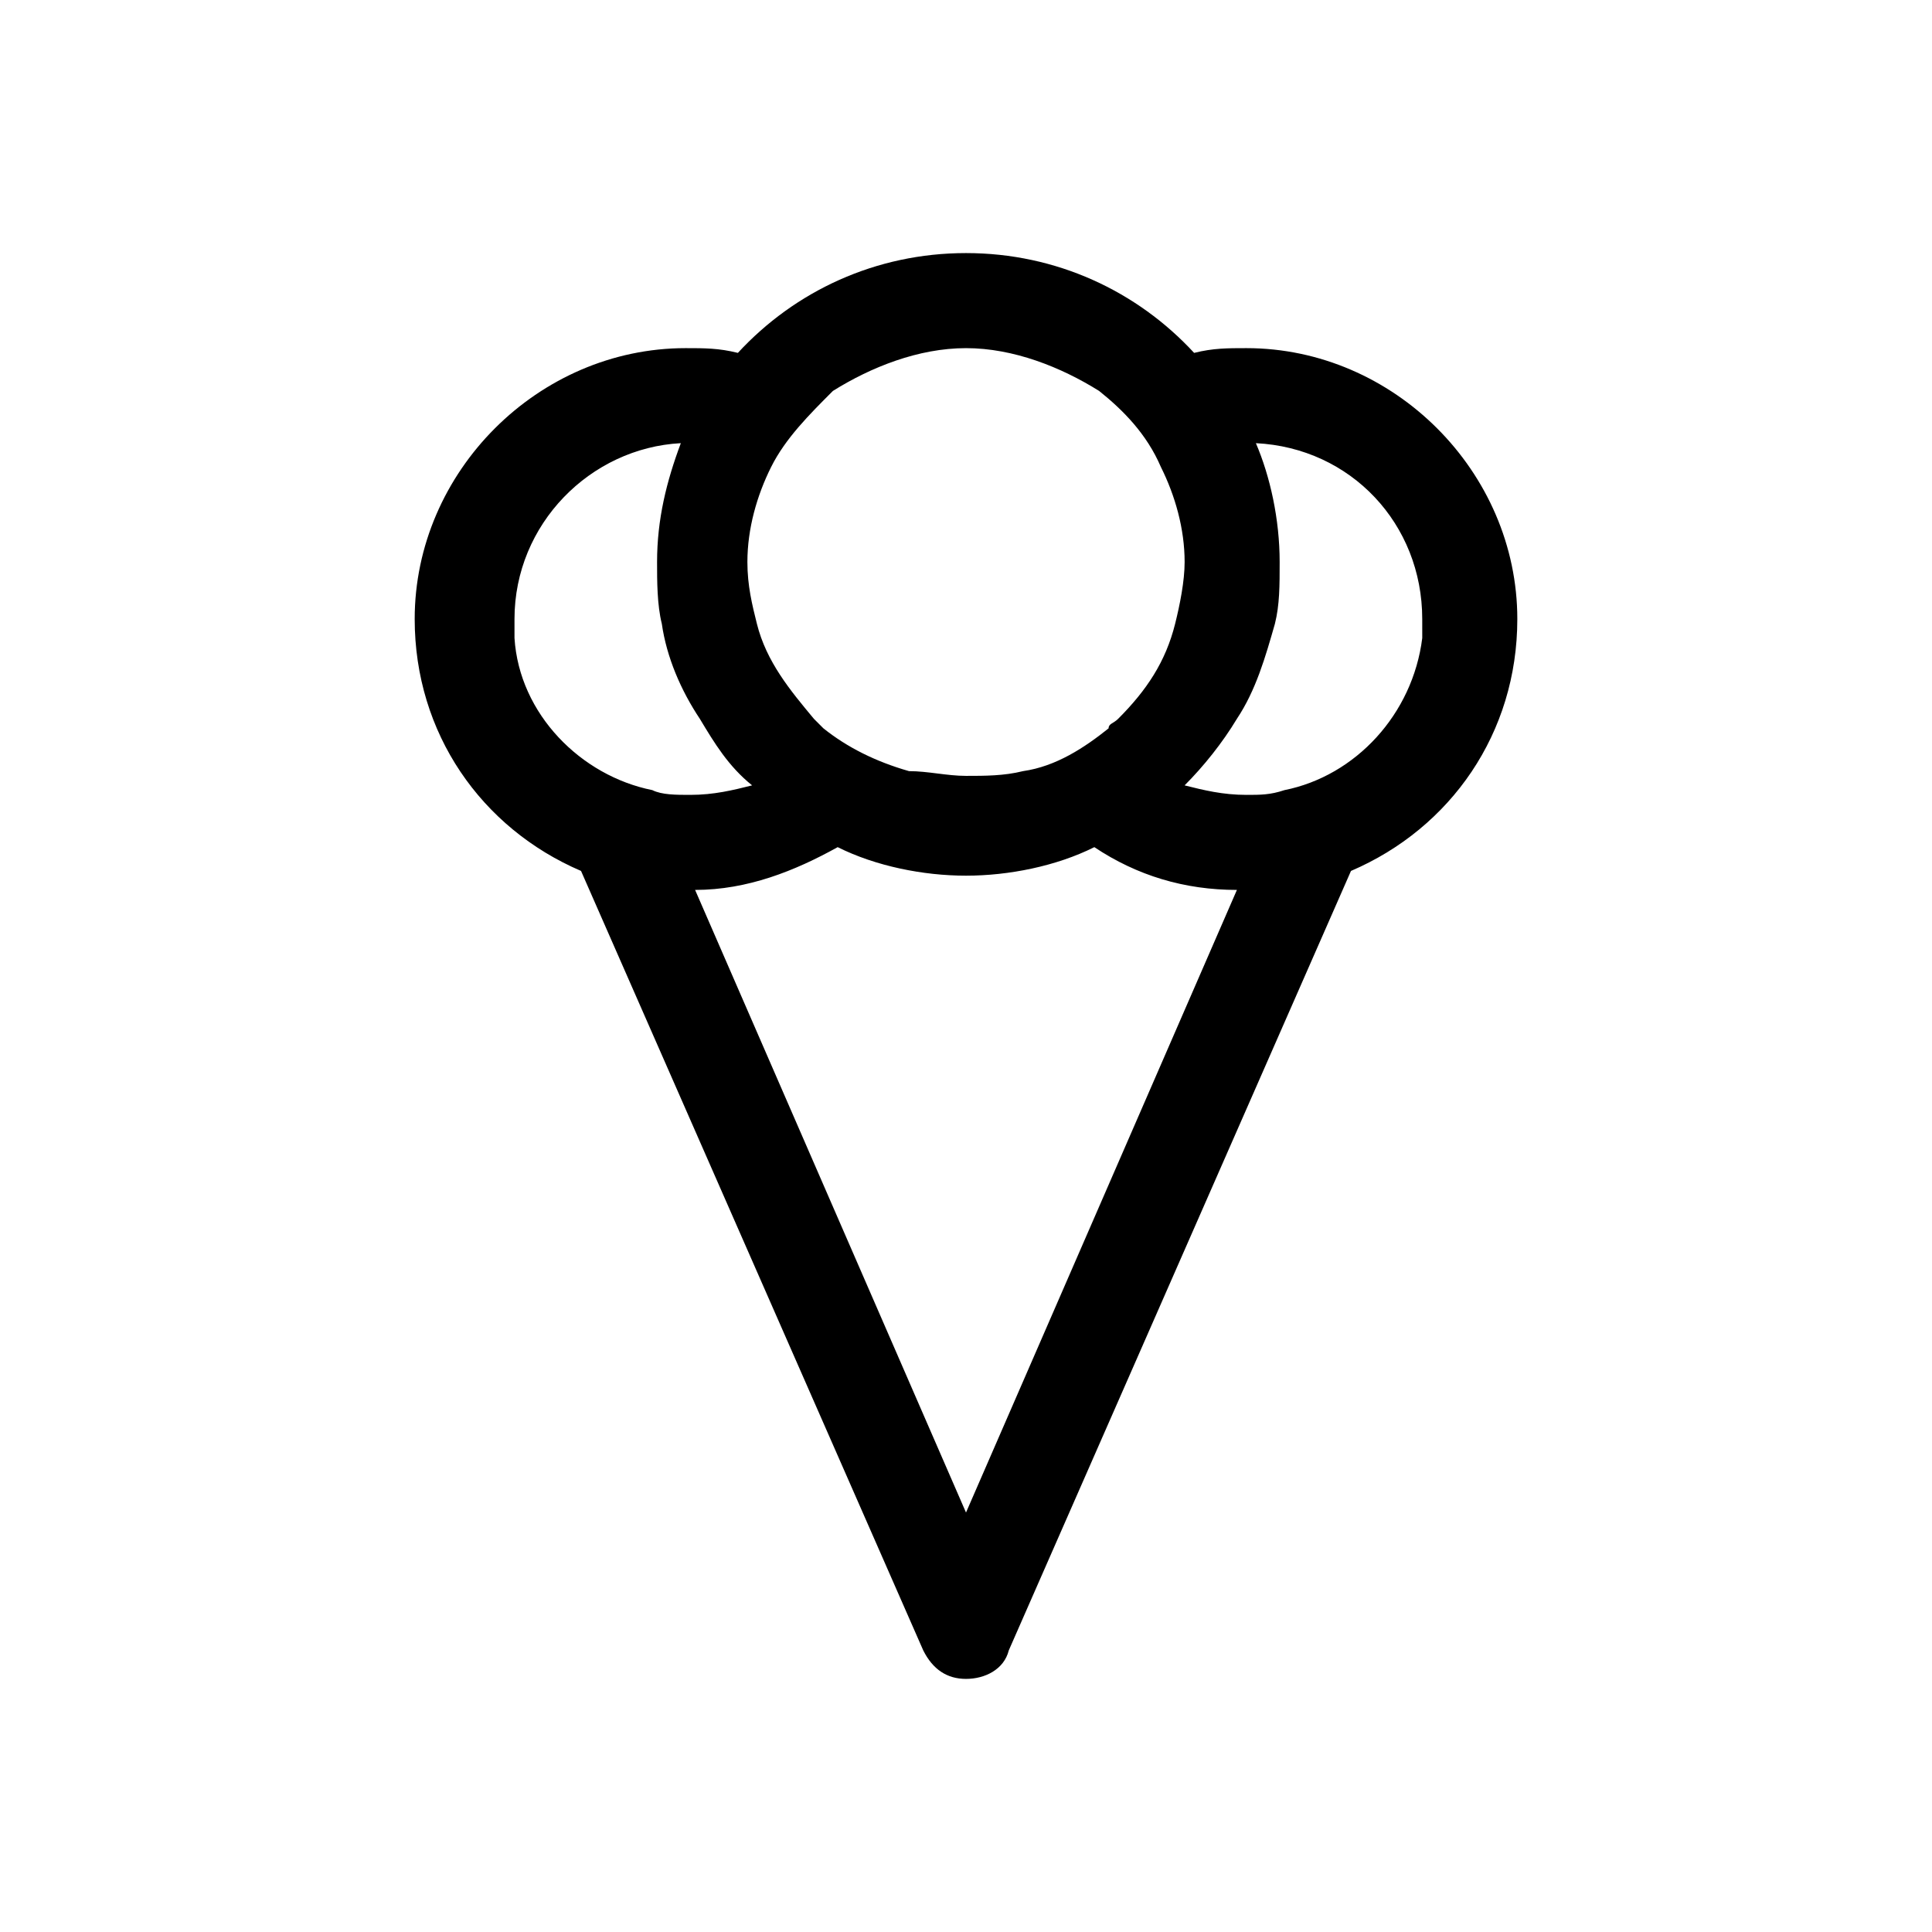
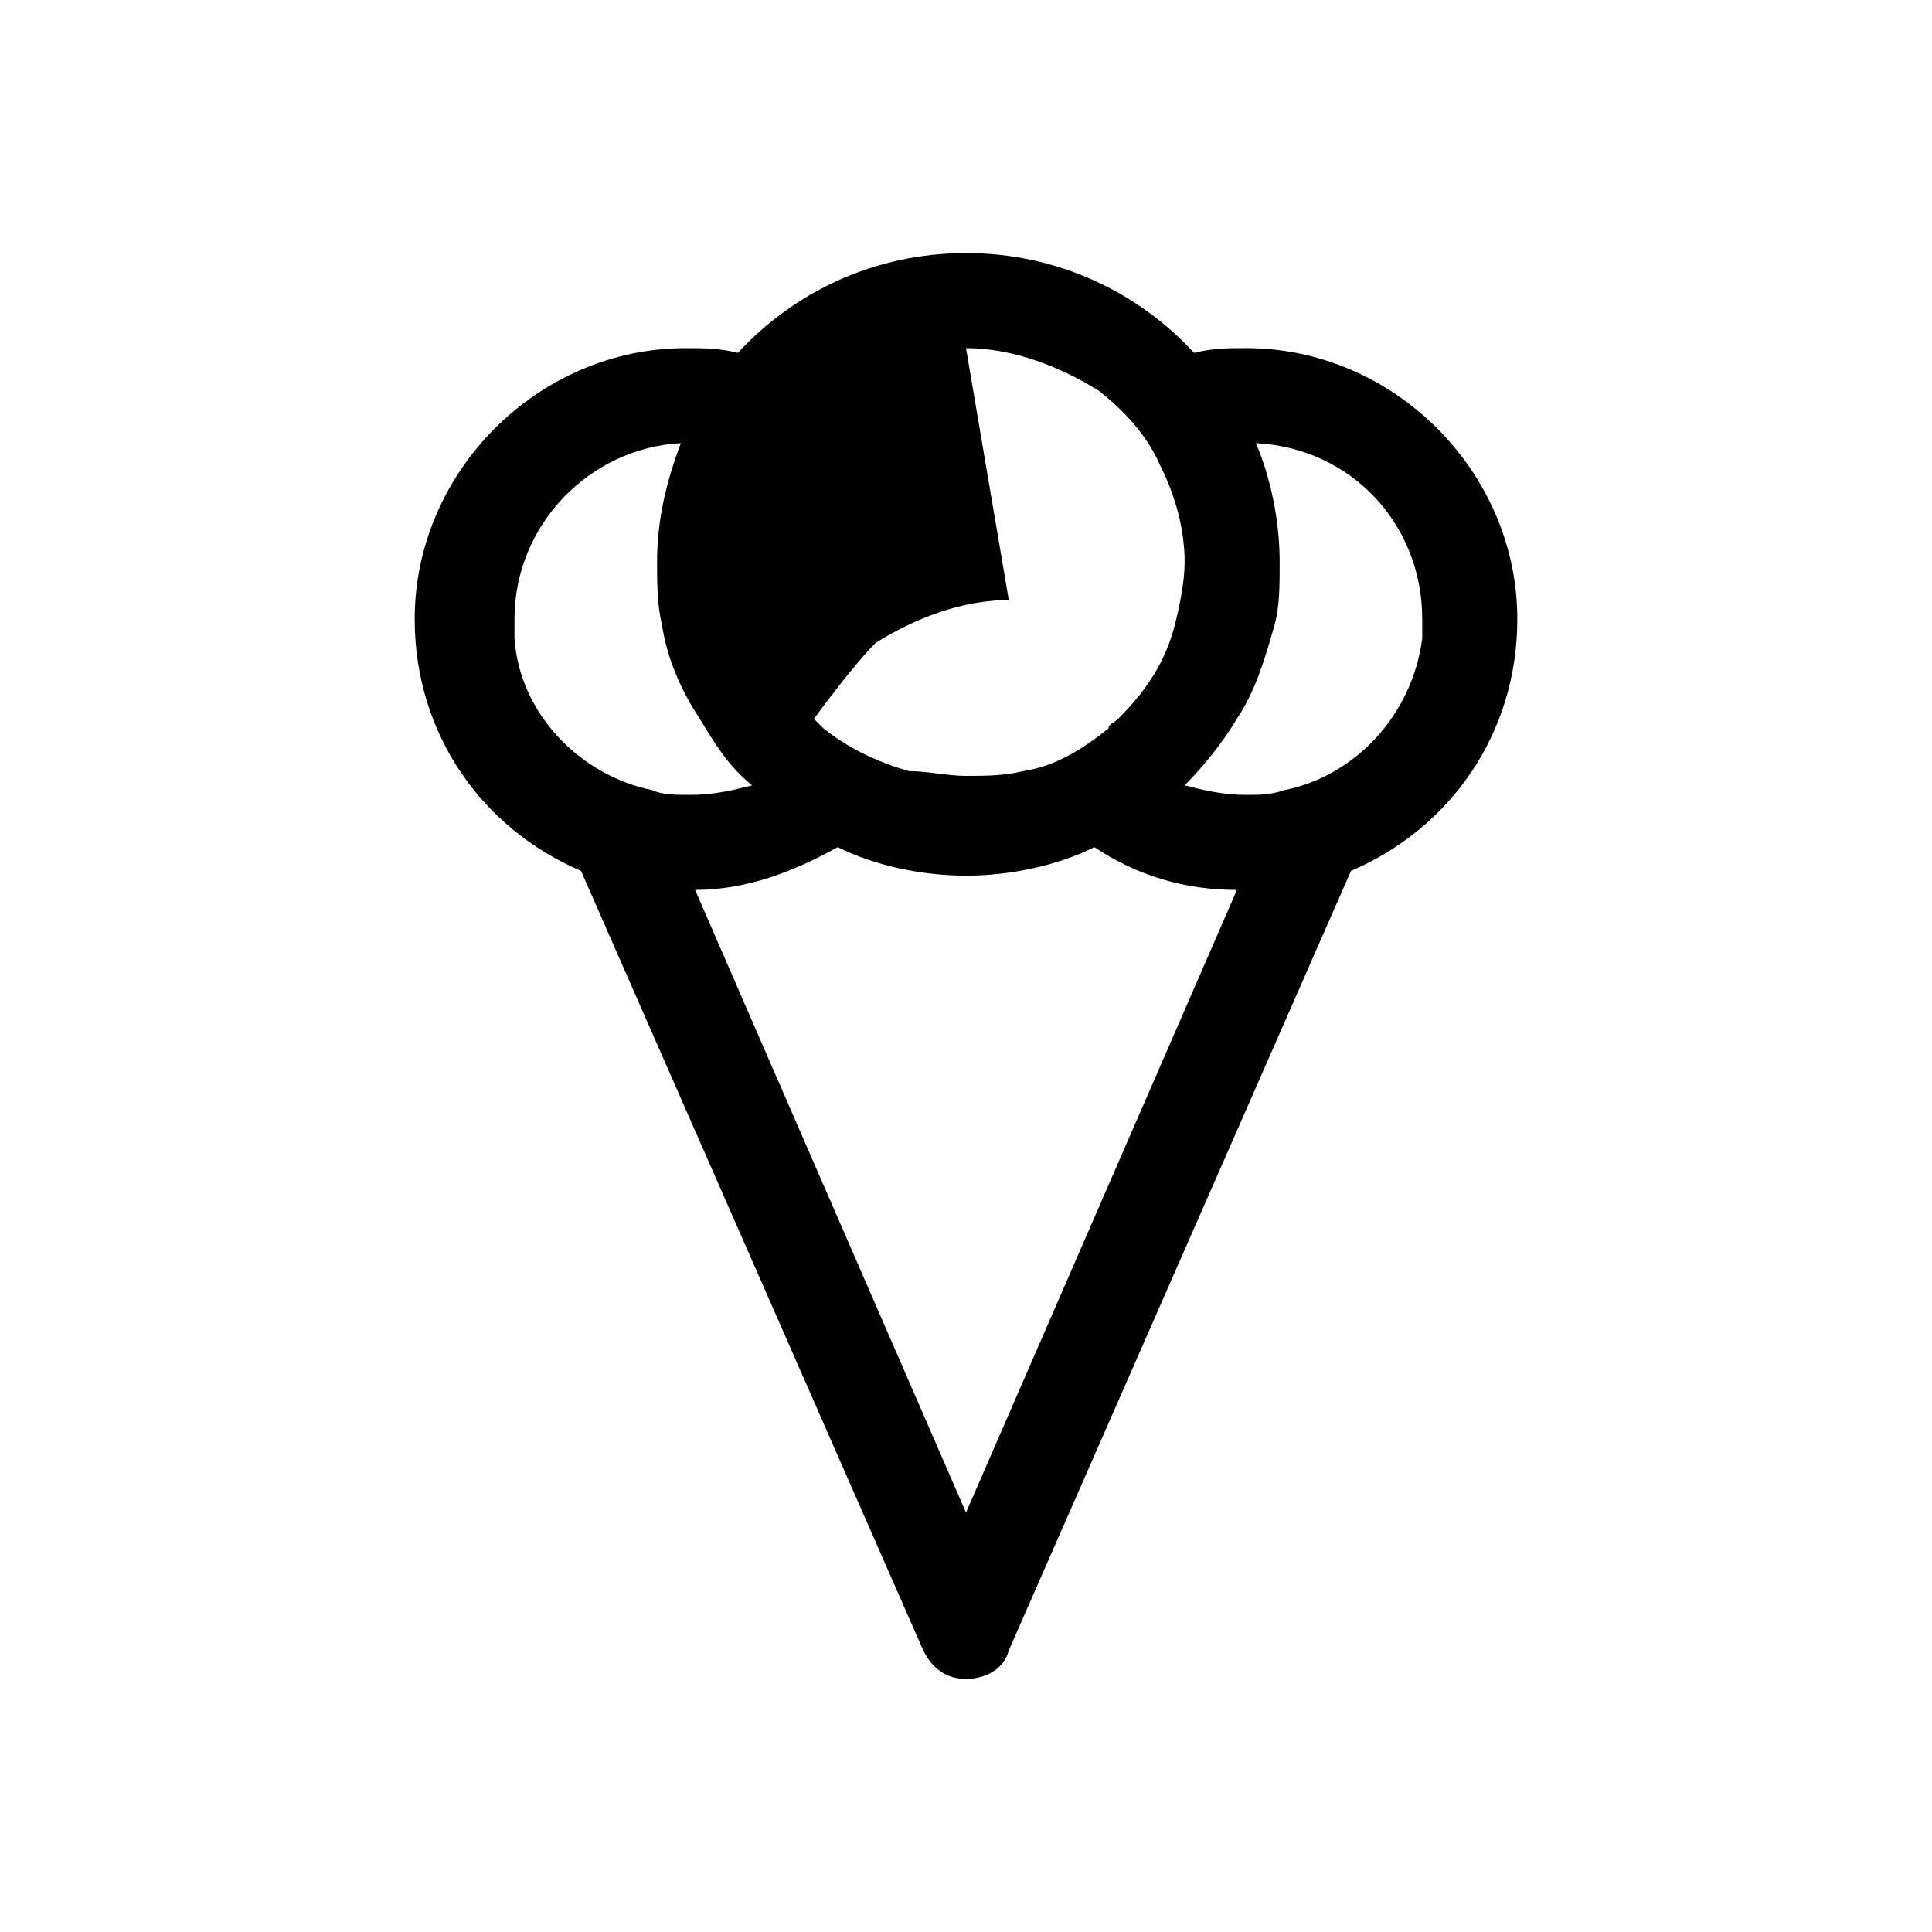
<svg xmlns="http://www.w3.org/2000/svg" fill="#000000" width="800px" height="800px" version="1.1" viewBox="144 144 512 512">
-   <path d="m474.31 236.26c-5.039 0-8.816 0-13.855 1.258-15.113-16.375-36.523-26.449-60.453-26.449s-45.344 10.078-60.457 26.449c-5.039-1.258-8.816-1.258-13.855-1.258-39.047 0-71.793 32.746-71.793 71.793 0 30.23 17.633 55.418 44.082 66.754l90.688 206.56c2.519 5.039 6.297 7.559 11.336 7.559s10.078-2.519 11.336-7.559l90.684-206.56c26.449-11.336 44.082-36.527 44.082-66.754 0-39.047-32.746-71.793-71.793-71.793zm-74.309 0c12.594 0 25.191 5.039 35.266 11.336 6.297 5.039 12.594 11.336 16.375 20.152 3.777 7.559 6.297 16.375 6.297 25.191 0 5.039-1.258 11.336-2.519 16.375-2.519 10.078-7.559 17.633-15.113 25.191-1.262 1.254-2.519 1.254-2.519 2.516-6.297 5.039-13.855 10.078-22.672 11.336-5.039 1.258-10.078 1.258-15.113 1.258-5.039 0-10.078-1.258-15.113-1.258-8.816-2.519-16.375-6.297-22.672-11.336l-2.519-2.519c-6.297-7.559-12.594-15.113-15.113-25.191-1.258-5.039-2.519-10.078-2.519-16.375 0-8.816 2.519-17.633 6.297-25.191s10.078-13.855 16.375-20.152c10.074-6.297 22.668-11.332 35.266-11.332zm-83.129 117.13c-18.895-3.777-35.266-20.152-36.527-40.305v-5.039c0-25.191 20.152-45.344 44.082-46.602-3.777 10.078-6.297 20.152-6.297 31.488 0 5.039 0 11.336 1.258 16.375 1.258 8.816 5.039 17.633 10.078 25.191 3.777 6.297 7.559 12.594 13.855 17.633-5.039 1.258-10.078 2.519-16.375 2.519-3.777 0-7.555 0-10.074-1.262zm83.129 191.45-71.793-165c13.855 0 26.449-5.039 37.785-11.336 10.078 5.039 22.672 7.559 34.008 7.559s23.93-2.519 34.008-7.559c11.336 7.559 23.93 11.336 37.785 11.336zm120.91-231.75c-2.519 20.152-17.633 36.527-36.527 40.305-3.777 1.258-6.297 1.258-10.078 1.258-6.297 0-11.336-1.258-16.375-2.519 5.039-5.039 10.078-11.336 13.855-17.633 5.039-7.559 7.559-16.375 10.078-25.191 1.258-5.039 1.258-10.078 1.258-16.375 0-11.336-2.519-22.672-6.297-31.488 25.191 1.258 44.082 21.41 44.082 46.602 0.004 2.527 0.004 3.785 0.004 5.043z" />
+   <path d="m474.31 236.26c-5.039 0-8.816 0-13.855 1.258-15.113-16.375-36.523-26.449-60.453-26.449s-45.344 10.078-60.457 26.449c-5.039-1.258-8.816-1.258-13.855-1.258-39.047 0-71.793 32.746-71.793 71.793 0 30.23 17.633 55.418 44.082 66.754l90.688 206.56c2.519 5.039 6.297 7.559 11.336 7.559s10.078-2.519 11.336-7.559l90.684-206.56c26.449-11.336 44.082-36.527 44.082-66.754 0-39.047-32.746-71.793-71.793-71.793zm-74.309 0c12.594 0 25.191 5.039 35.266 11.336 6.297 5.039 12.594 11.336 16.375 20.152 3.777 7.559 6.297 16.375 6.297 25.191 0 5.039-1.258 11.336-2.519 16.375-2.519 10.078-7.559 17.633-15.113 25.191-1.262 1.254-2.519 1.254-2.519 2.516-6.297 5.039-13.855 10.078-22.672 11.336-5.039 1.258-10.078 1.258-15.113 1.258-5.039 0-10.078-1.258-15.113-1.258-8.816-2.519-16.375-6.297-22.672-11.336l-2.519-2.519s10.078-13.855 16.375-20.152c10.074-6.297 22.668-11.332 35.266-11.332zm-83.129 117.13c-18.895-3.777-35.266-20.152-36.527-40.305v-5.039c0-25.191 20.152-45.344 44.082-46.602-3.777 10.078-6.297 20.152-6.297 31.488 0 5.039 0 11.336 1.258 16.375 1.258 8.816 5.039 17.633 10.078 25.191 3.777 6.297 7.559 12.594 13.855 17.633-5.039 1.258-10.078 2.519-16.375 2.519-3.777 0-7.555 0-10.074-1.262zm83.129 191.45-71.793-165c13.855 0 26.449-5.039 37.785-11.336 10.078 5.039 22.672 7.559 34.008 7.559s23.93-2.519 34.008-7.559c11.336 7.559 23.93 11.336 37.785 11.336zm120.91-231.75c-2.519 20.152-17.633 36.527-36.527 40.305-3.777 1.258-6.297 1.258-10.078 1.258-6.297 0-11.336-1.258-16.375-2.519 5.039-5.039 10.078-11.336 13.855-17.633 5.039-7.559 7.559-16.375 10.078-25.191 1.258-5.039 1.258-10.078 1.258-16.375 0-11.336-2.519-22.672-6.297-31.488 25.191 1.258 44.082 21.41 44.082 46.602 0.004 2.527 0.004 3.785 0.004 5.043z" />
</svg>